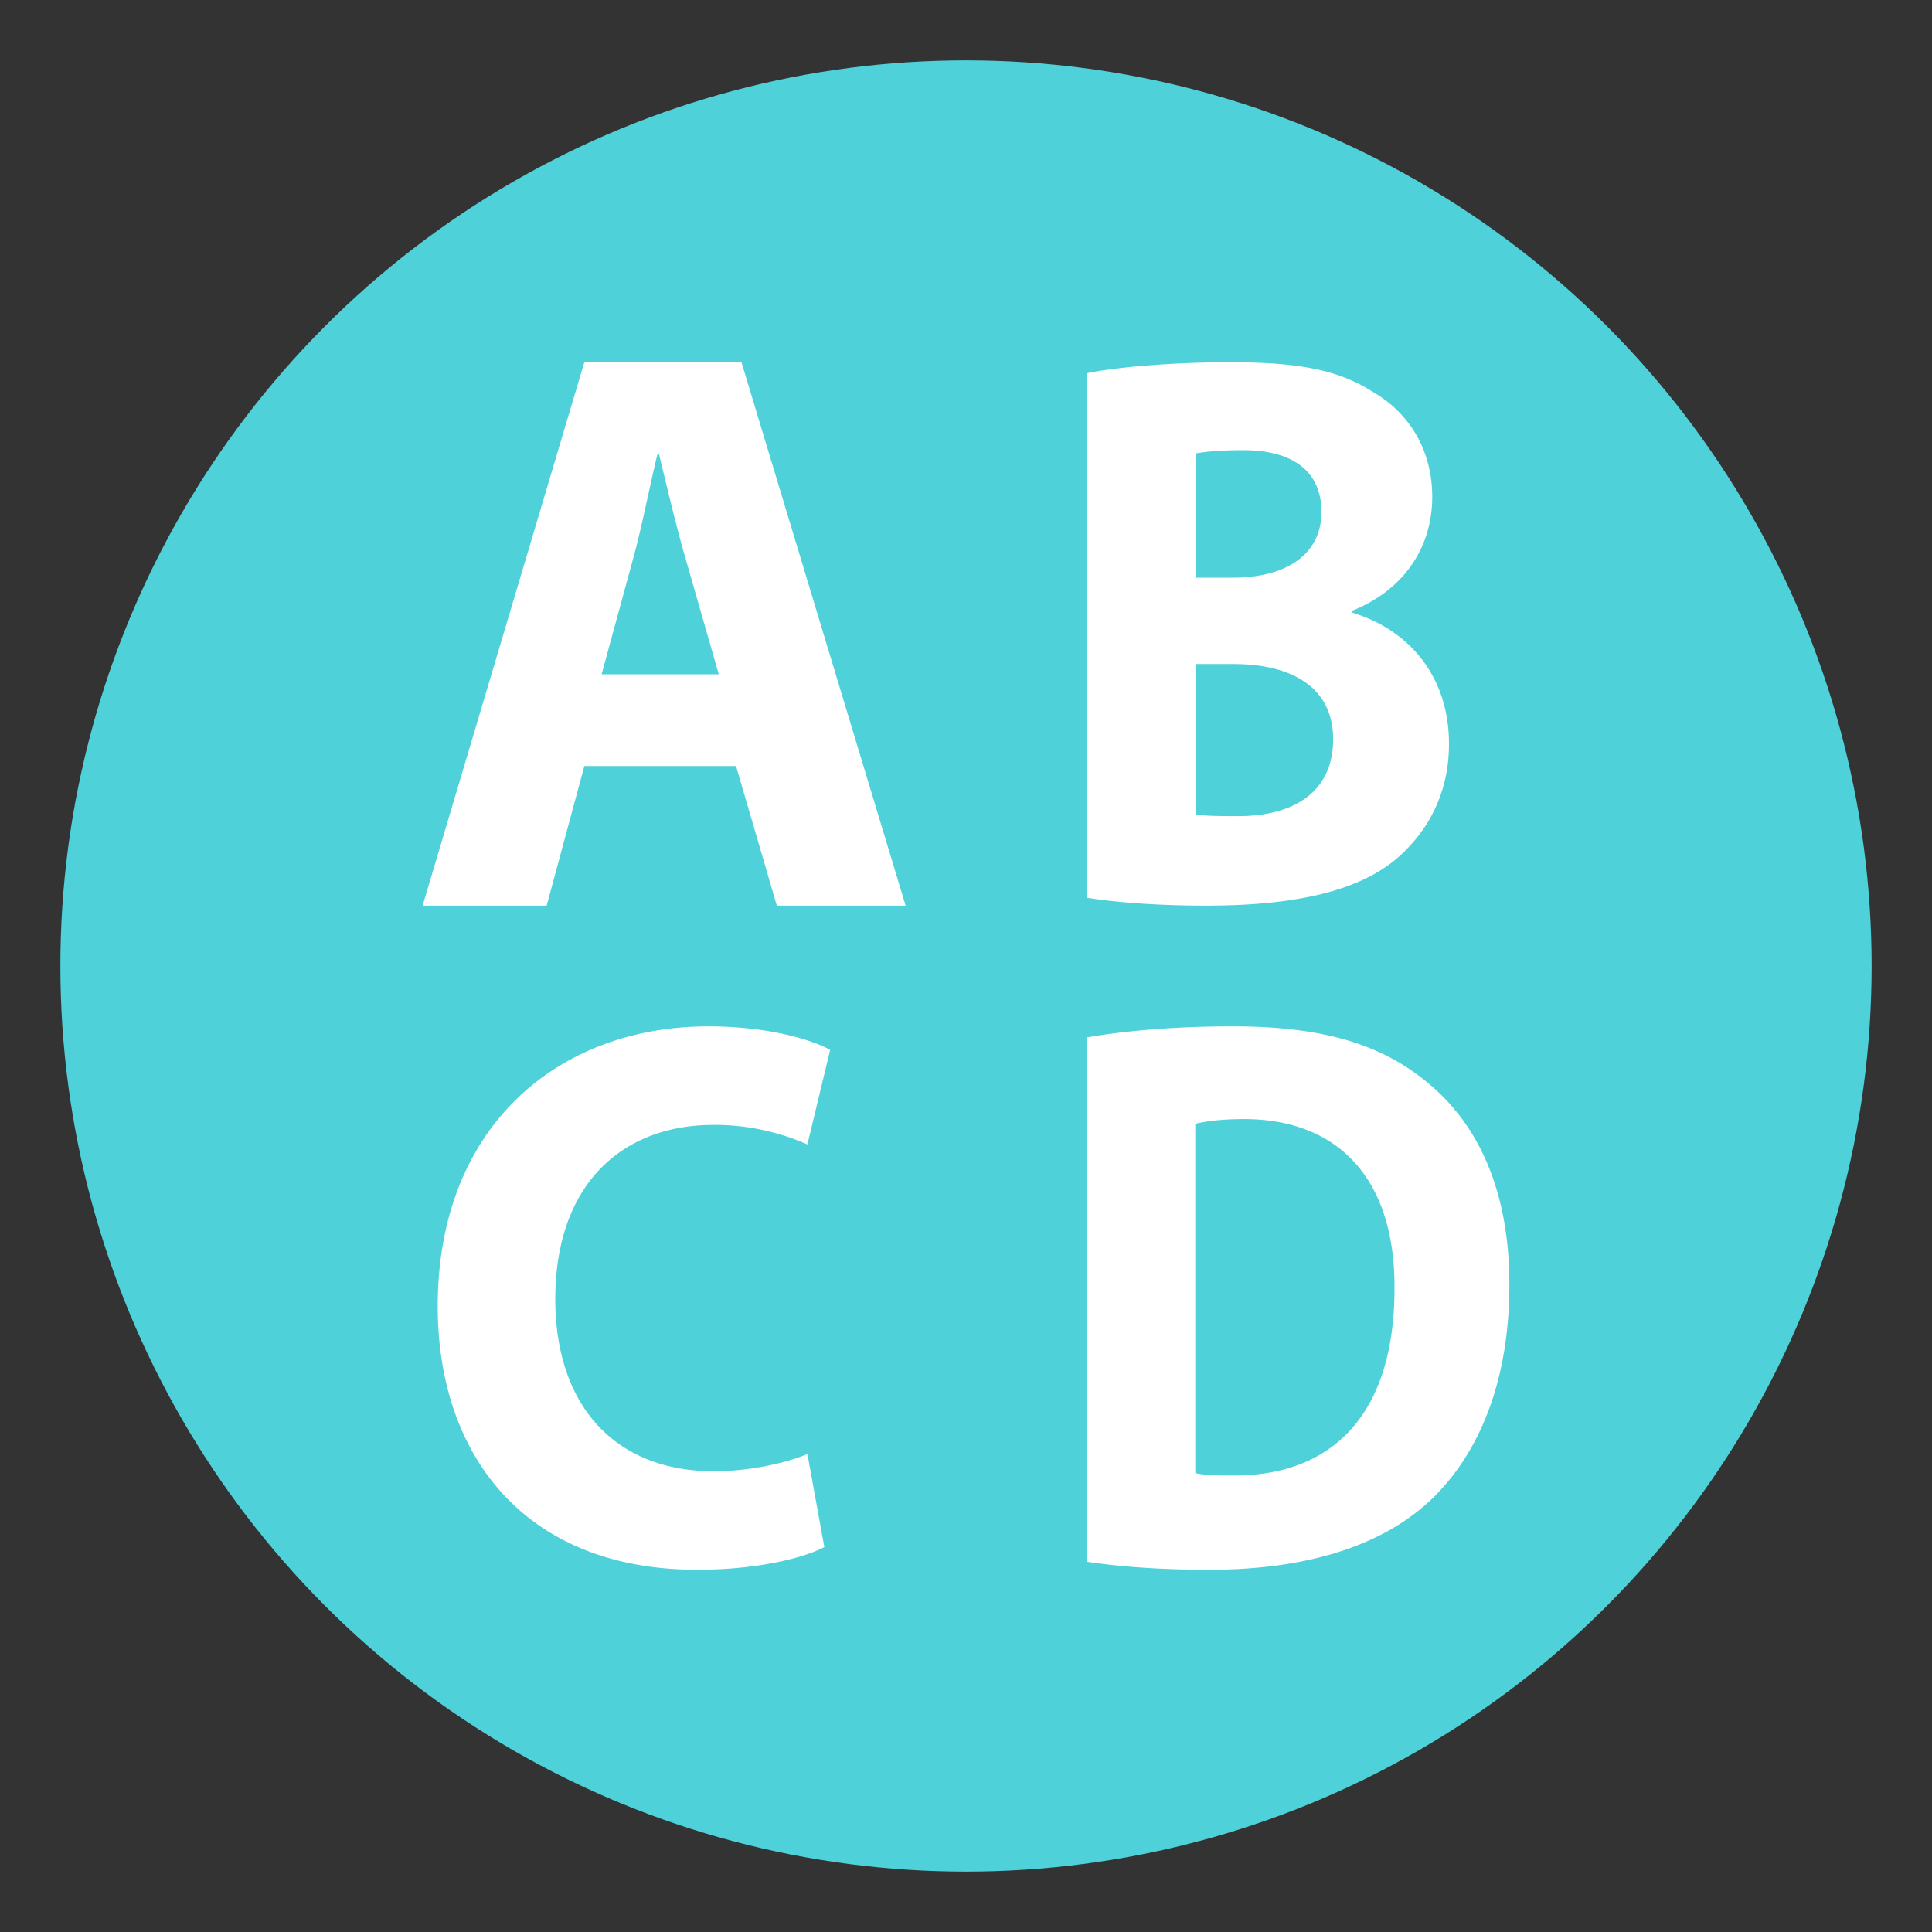
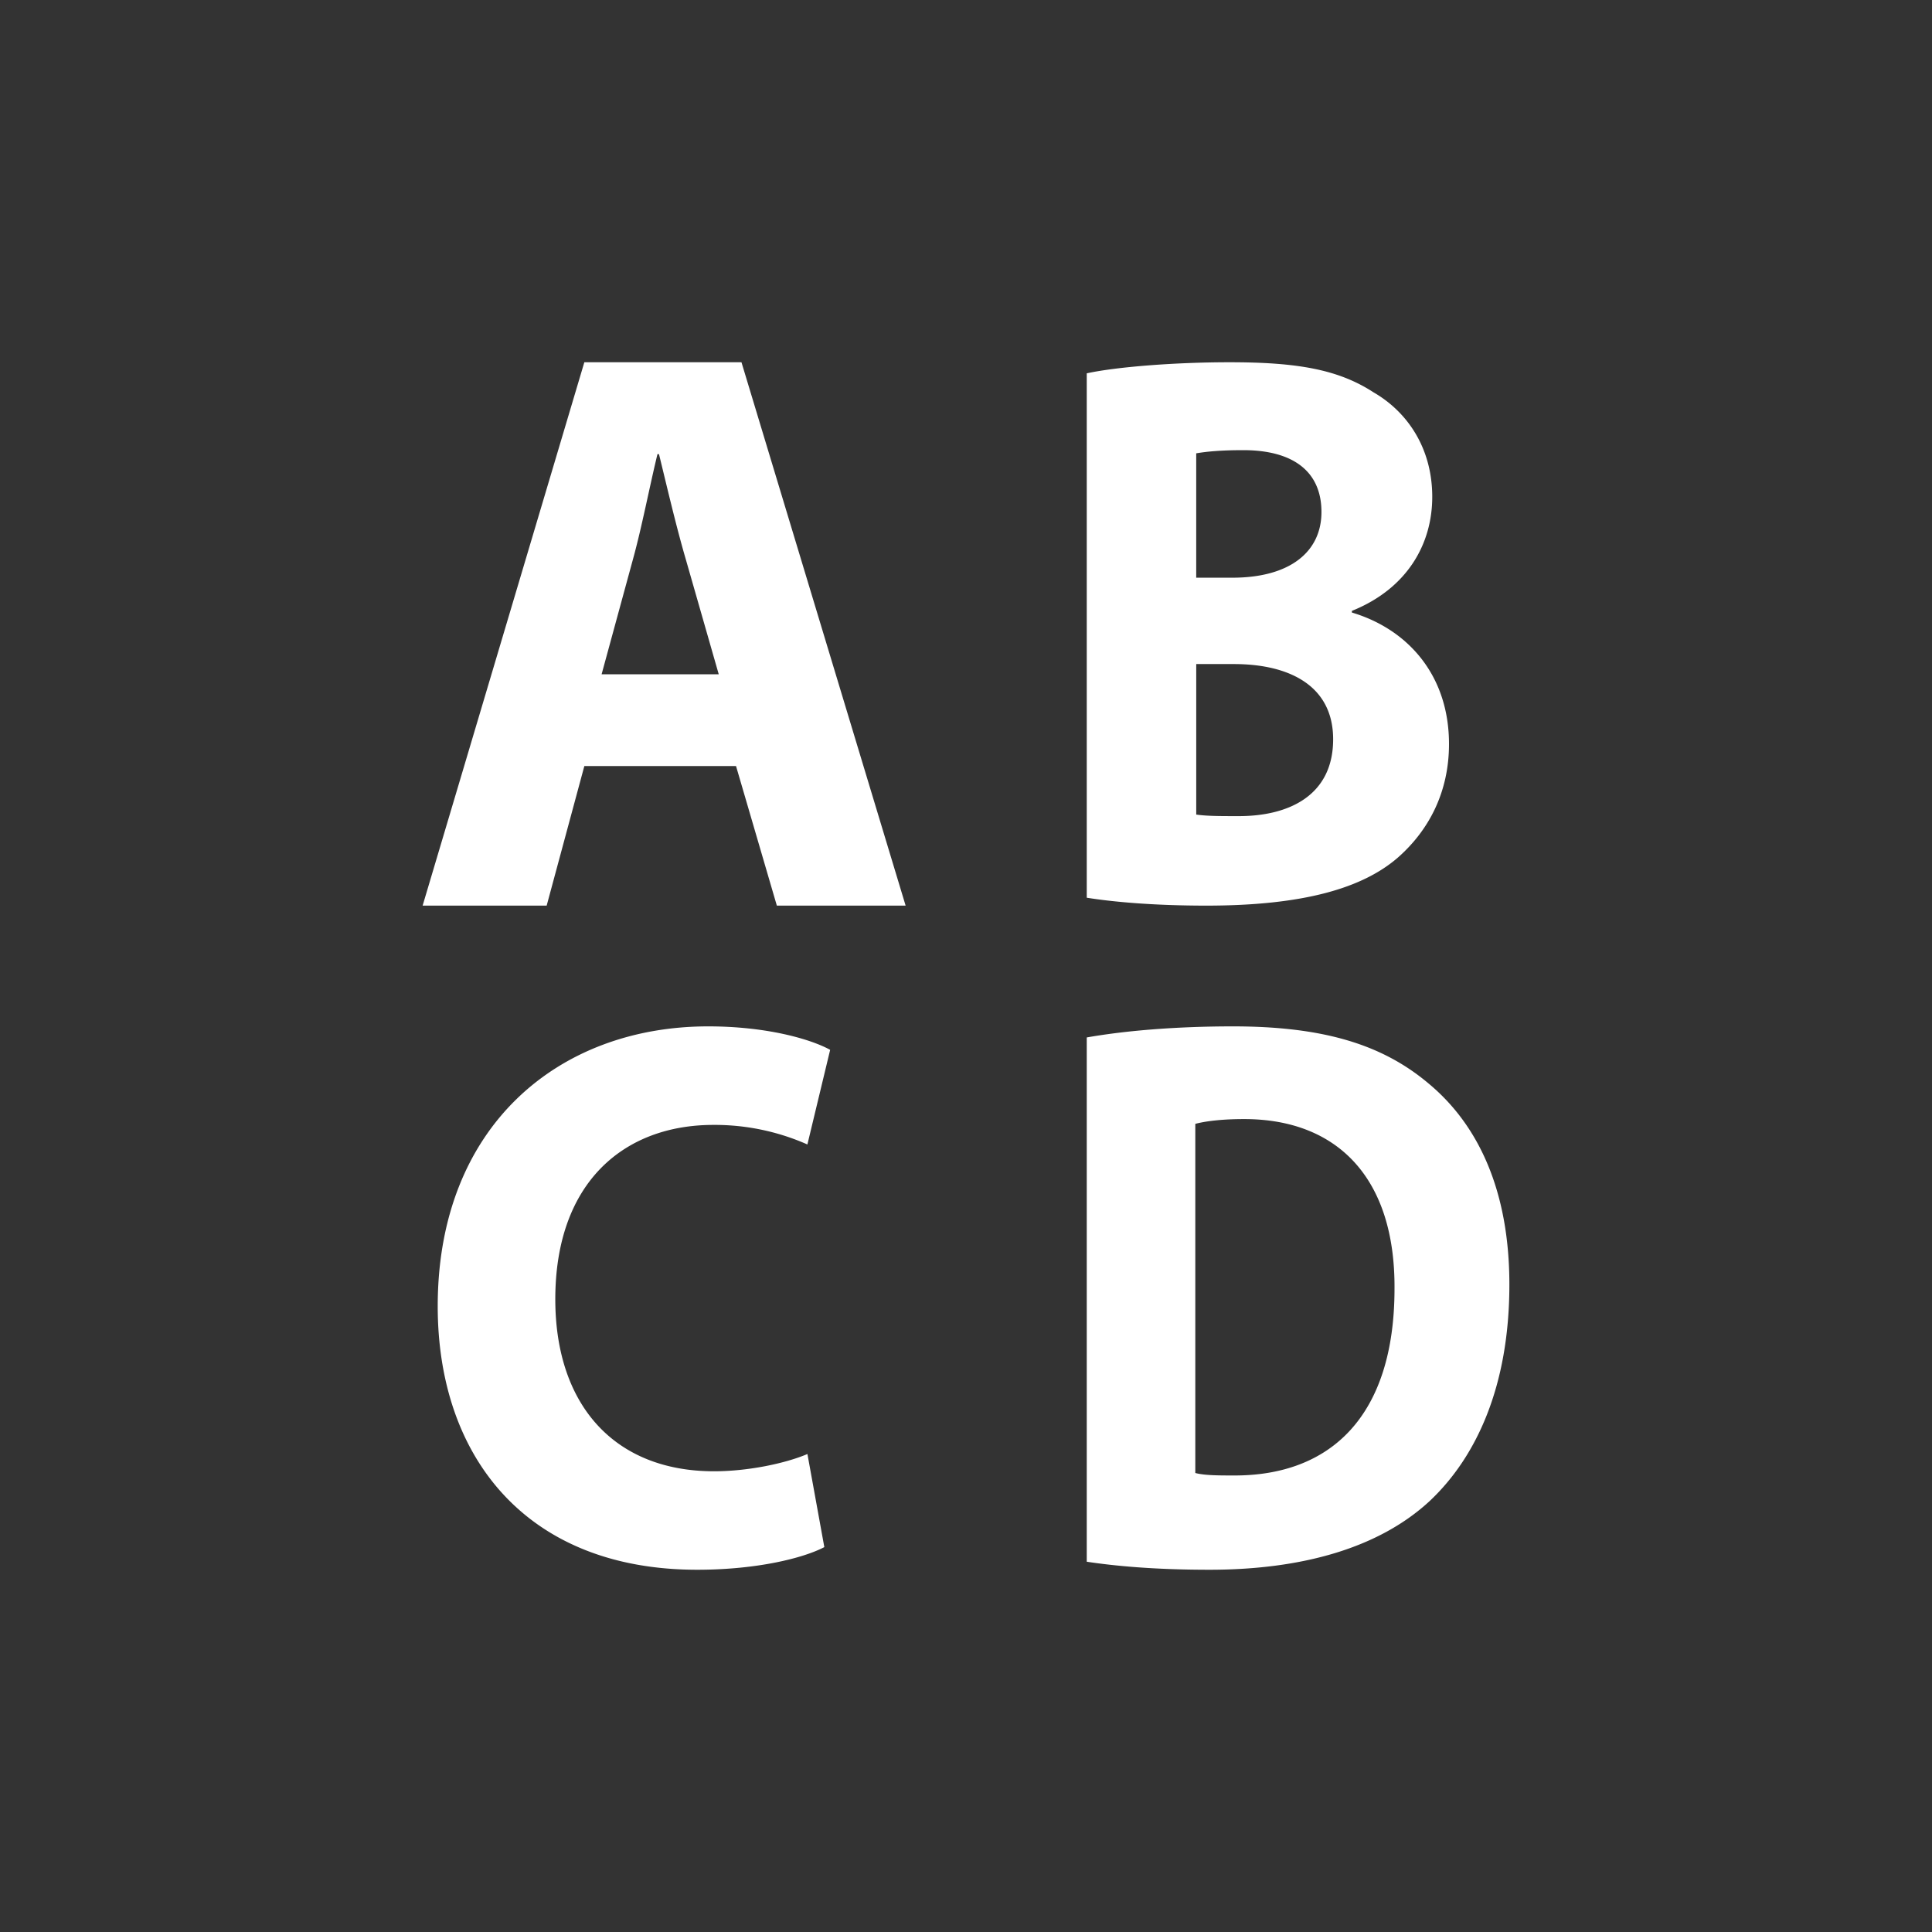
<svg xmlns="http://www.w3.org/2000/svg" width="64" height="64" viewBox="0 0 64 64">
  <rect x="0" y="0" width="64" height="64" fill="#333333" stroke="none" />
-   <circle fill="#4FD1D9" cx="32" cy="32" r="30" />
  <path fill="#FFF" d="M19.357 25.377L18.109 30H14l5.357-18h5.205L30 30h-4.266l-1.352-4.623h-5.025zm4.452-3.041l-1.094-3.818c-.313-1.07-.623-2.402-.885-3.473h-.051c-.26 1.07-.521 2.432-.809 3.473l-1.041 3.818h3.88zM36 12.367c.963-.211 2.904-.367 4.729-.367 2.232 0 3.6.234 4.773.998 1.131.654 1.943 1.859 1.943 3.461 0 1.576-.84 3.043-2.662 3.777v.055c1.85.551 3.217 2.074 3.217 4.355 0 1.602-.674 2.861-1.682 3.752C45.146 29.422 43.178 30 39.961 30c-1.801 0-3.143-.131-3.961-.262V12.367zm3.627 6.77h1.195c1.922 0 2.953-.867 2.953-2.176 0-1.34-.934-2.049-2.59-2.049-.793 0-1.25.053-1.559.105v4.12zm0 7.847c.359.051.787.051 1.412.051 1.658 0 3.123-.684 3.123-2.545 0-1.785-1.465-2.492-3.289-2.492h-1.246v4.986zM27.307 51.25c-.684.359-2.215.75-4.213.75-5.672 0-8.594-3.756-8.594-8.729 0-5.955 3.994-9.271 8.959-9.271 1.926 0 3.383.416 4.041.777l-.754 3.135a7.58 7.58 0 0 0-3.115-.648c-2.947 0-5.236 1.891-5.236 5.775 0 3.494 1.949 5.699 5.26 5.699 1.121 0 2.361-.26 3.092-.572l.56 3.084zM36 34.367c1.318-.234 3.031-.367 4.838-.367 3.008 0 4.957.604 6.484 1.891C48.965 37.254 50 39.432 50 42.551c0 3.385-1.104 5.723-2.633 7.166C45.701 51.264 43.166 52 40.064 52c-1.855 0-3.17-.131-4.064-.266V34.367zm3.596 14.428c.307.082.799.082 1.242.082 3.242.025 5.357-1.969 5.357-6.191.023-3.674-1.904-5.615-4.98-5.615-.797 0-1.313.078-1.619.158v11.566z" />
</svg>